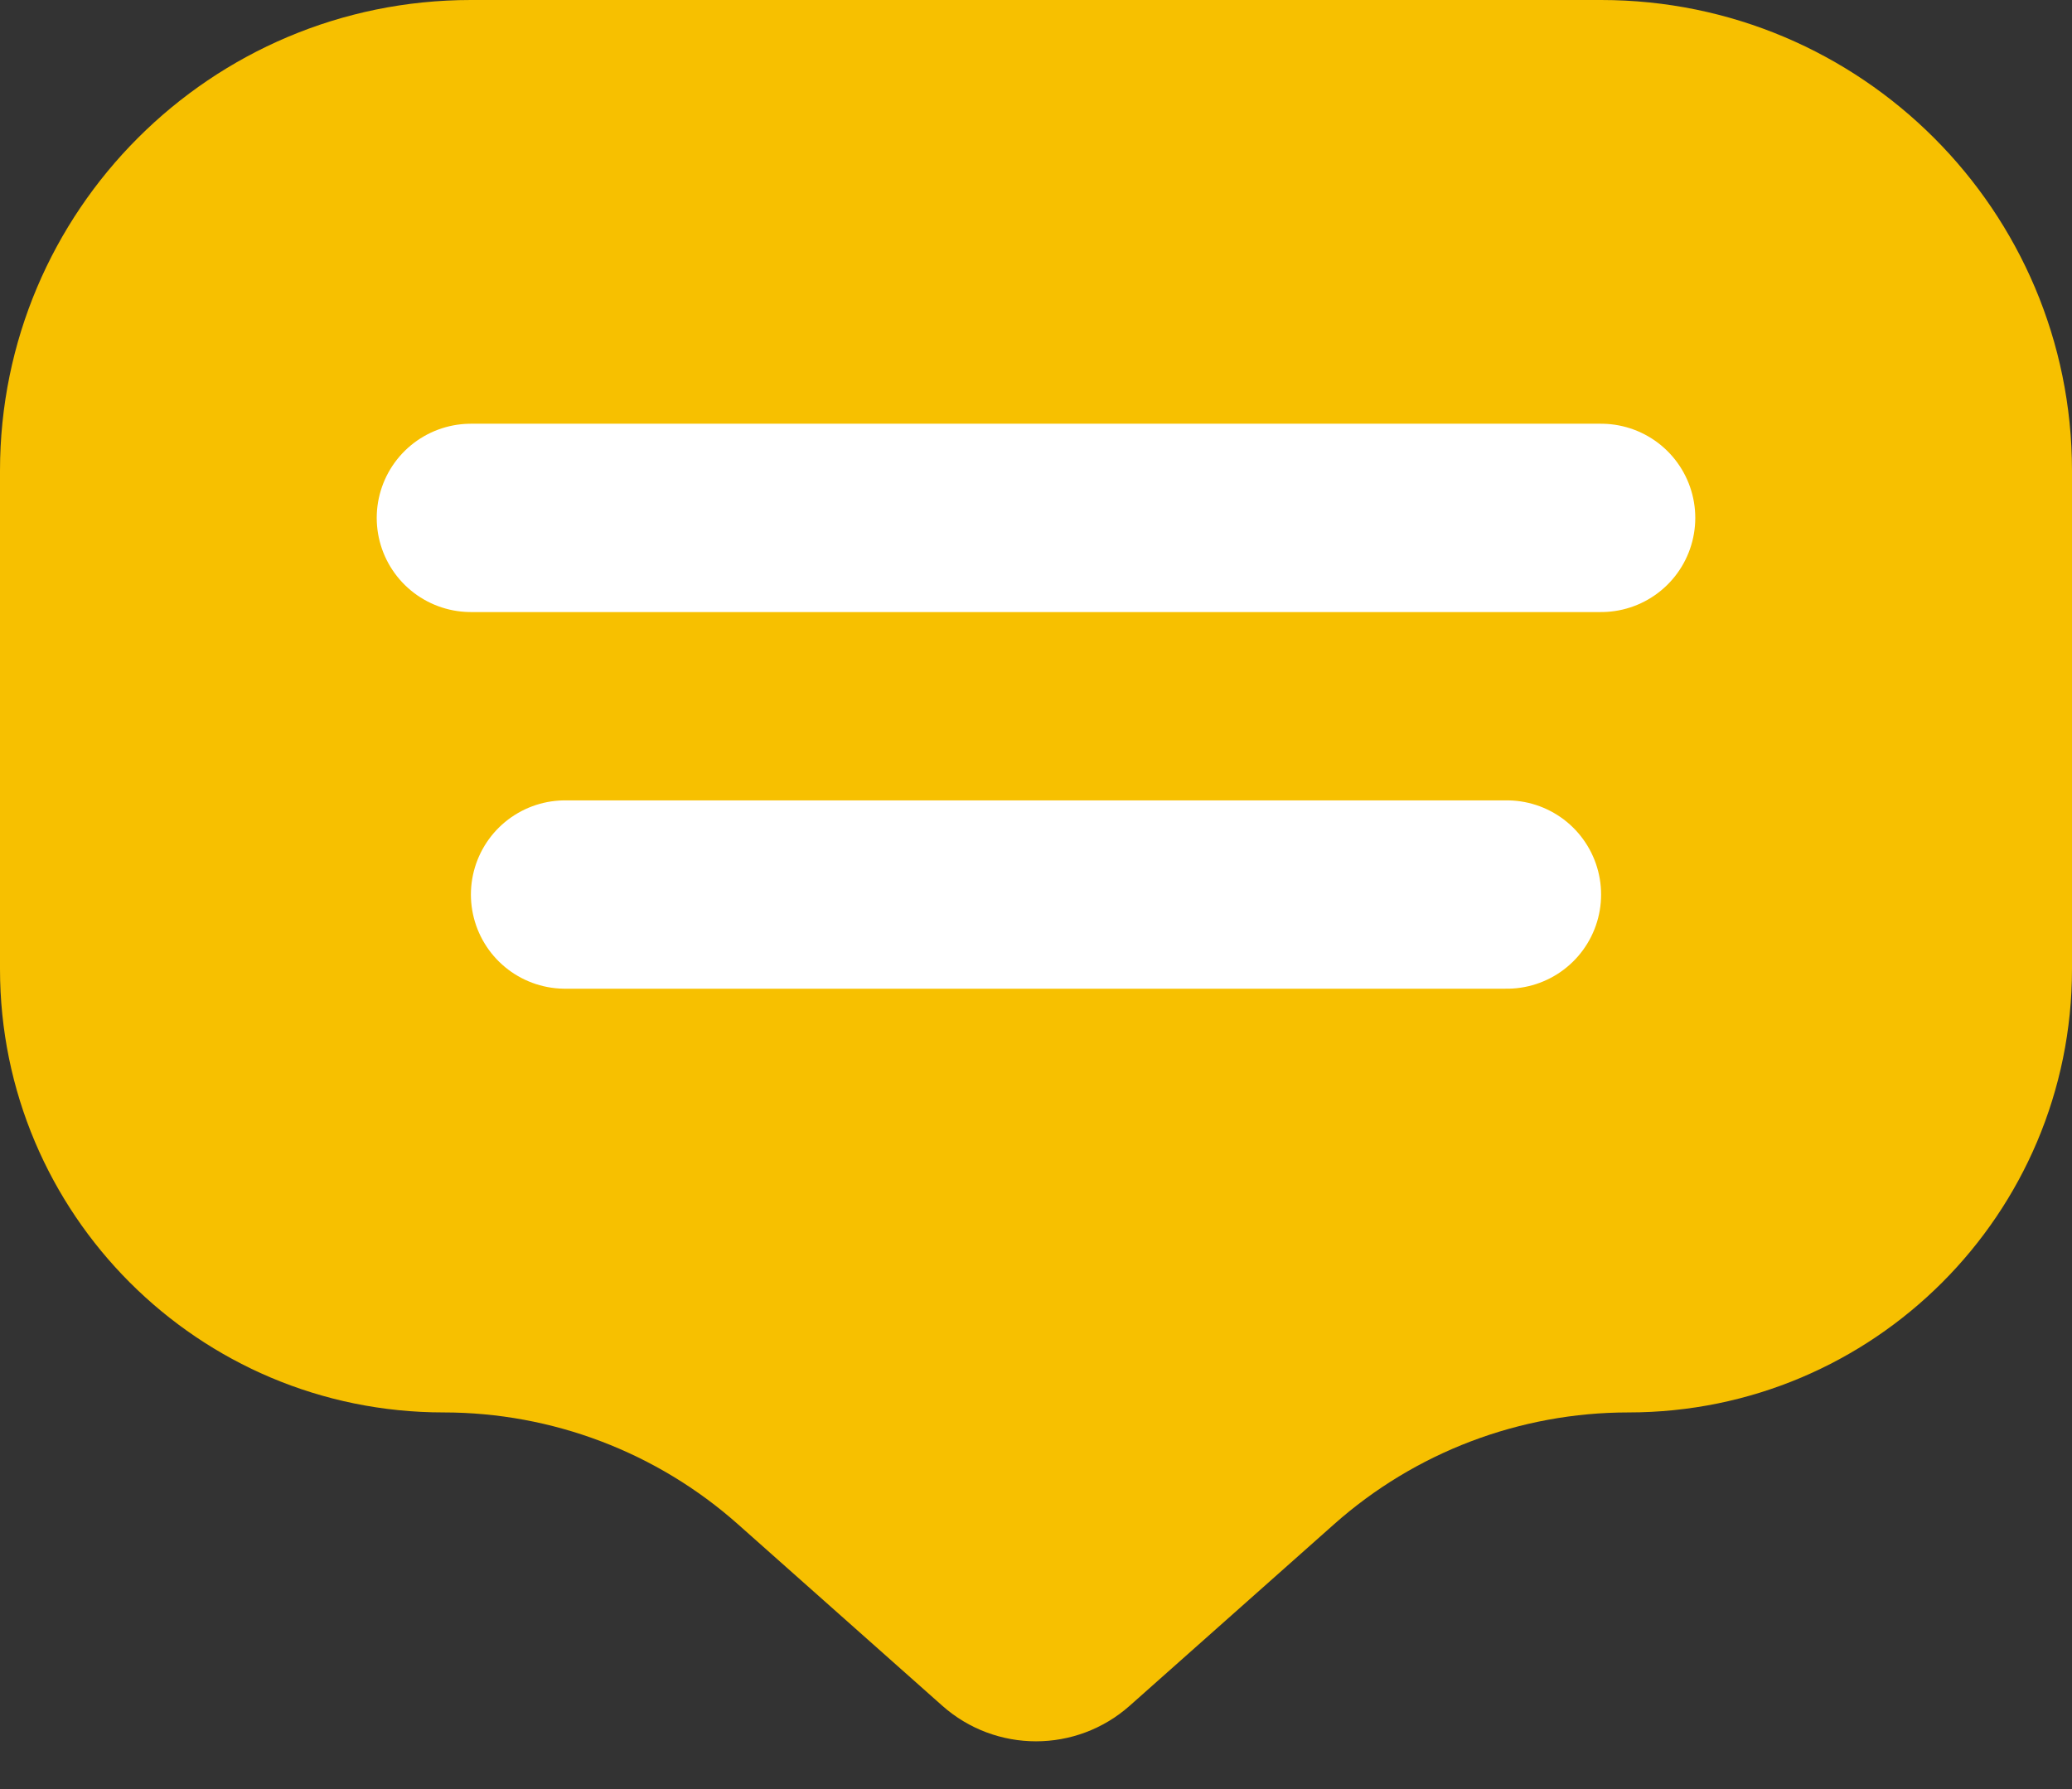
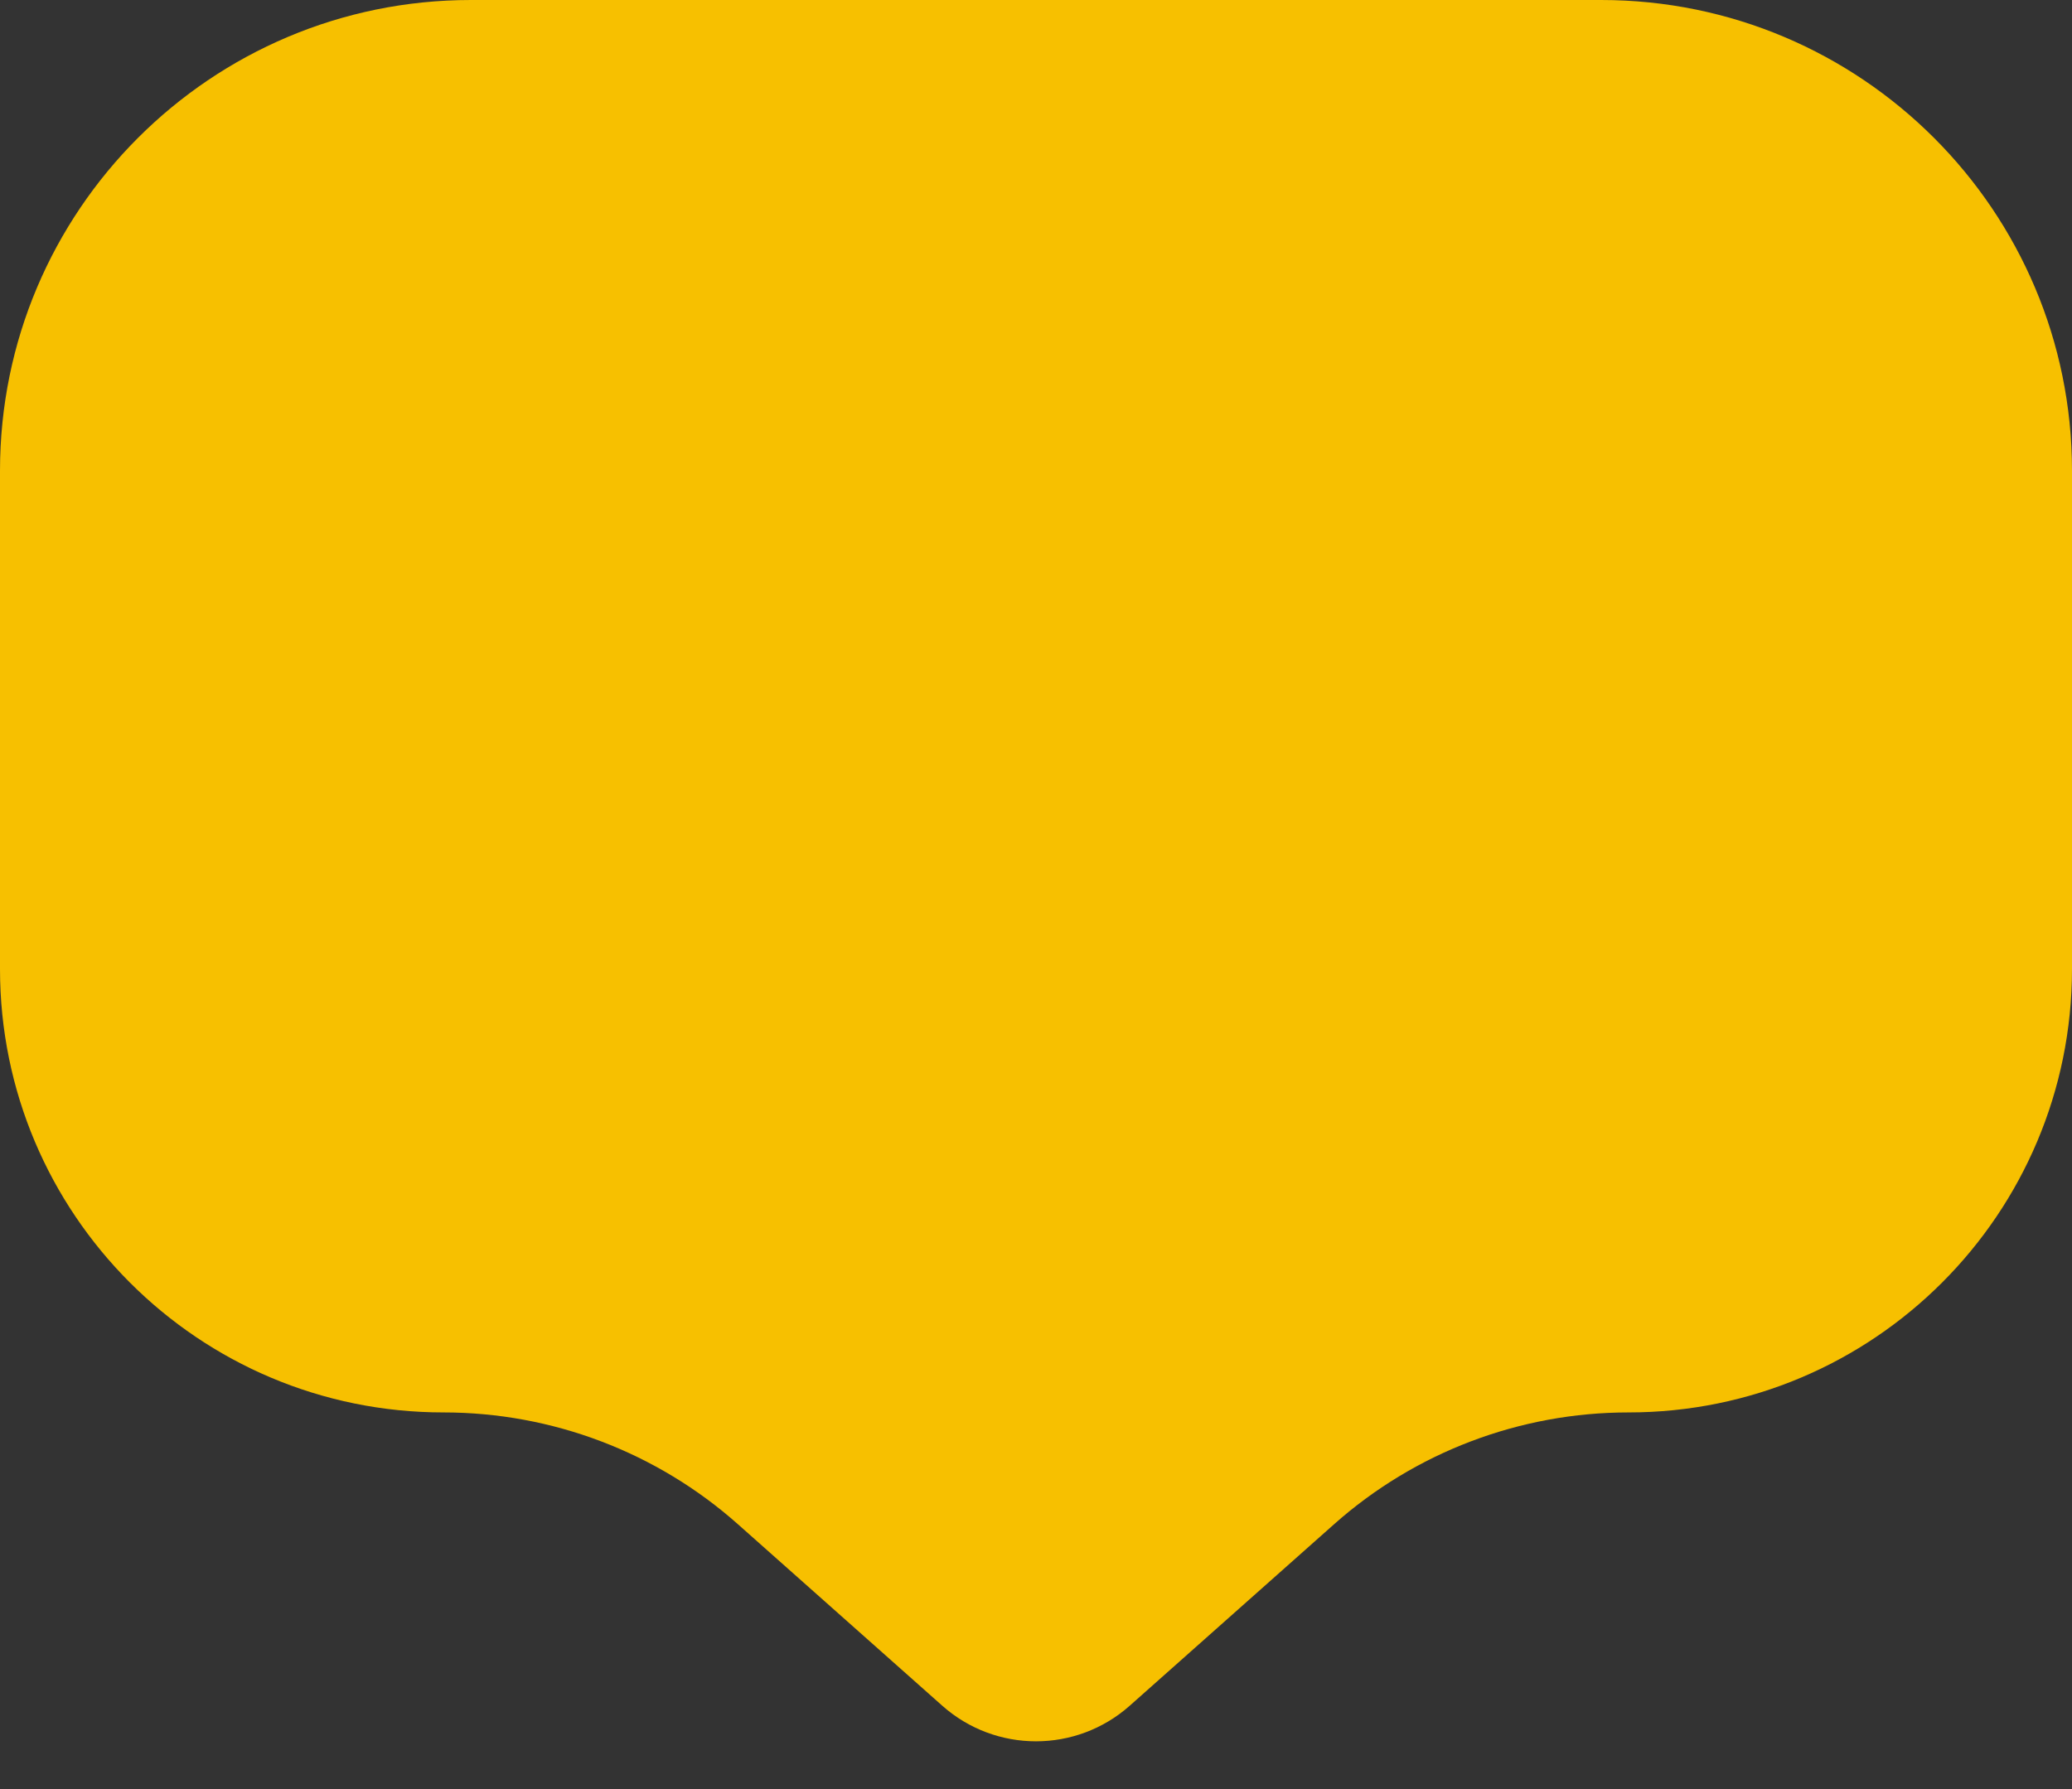
<svg xmlns="http://www.w3.org/2000/svg" width="22" height="19" viewBox="0 0 22 19" fill="none">
  <rect x="0" y="0" width="22" height="19" fill="#333333" stroke="none" />
  <path d="M0 5C0 2.239 2.239 0 5 0H17C19.761 0 22 2.239 22 5V10.29C22 12.892 19.892 15 17.291 15V15C16.137 15 15.024 15.423 14.162 16.19L11.996 18.114C11.428 18.619 10.572 18.619 10.004 18.114L7.838 16.19C6.976 15.423 5.863 15 4.709 15V15C2.108 15 0 12.892 0 10.29V5Z" fill="#F7C000" />
-   <path d="M5 5.5H17" stroke="white" stroke-width="2" stroke-linecap="round" />
-   <path d="M6 9.5H16" stroke="white" stroke-width="2" stroke-linecap="round" />
</svg>